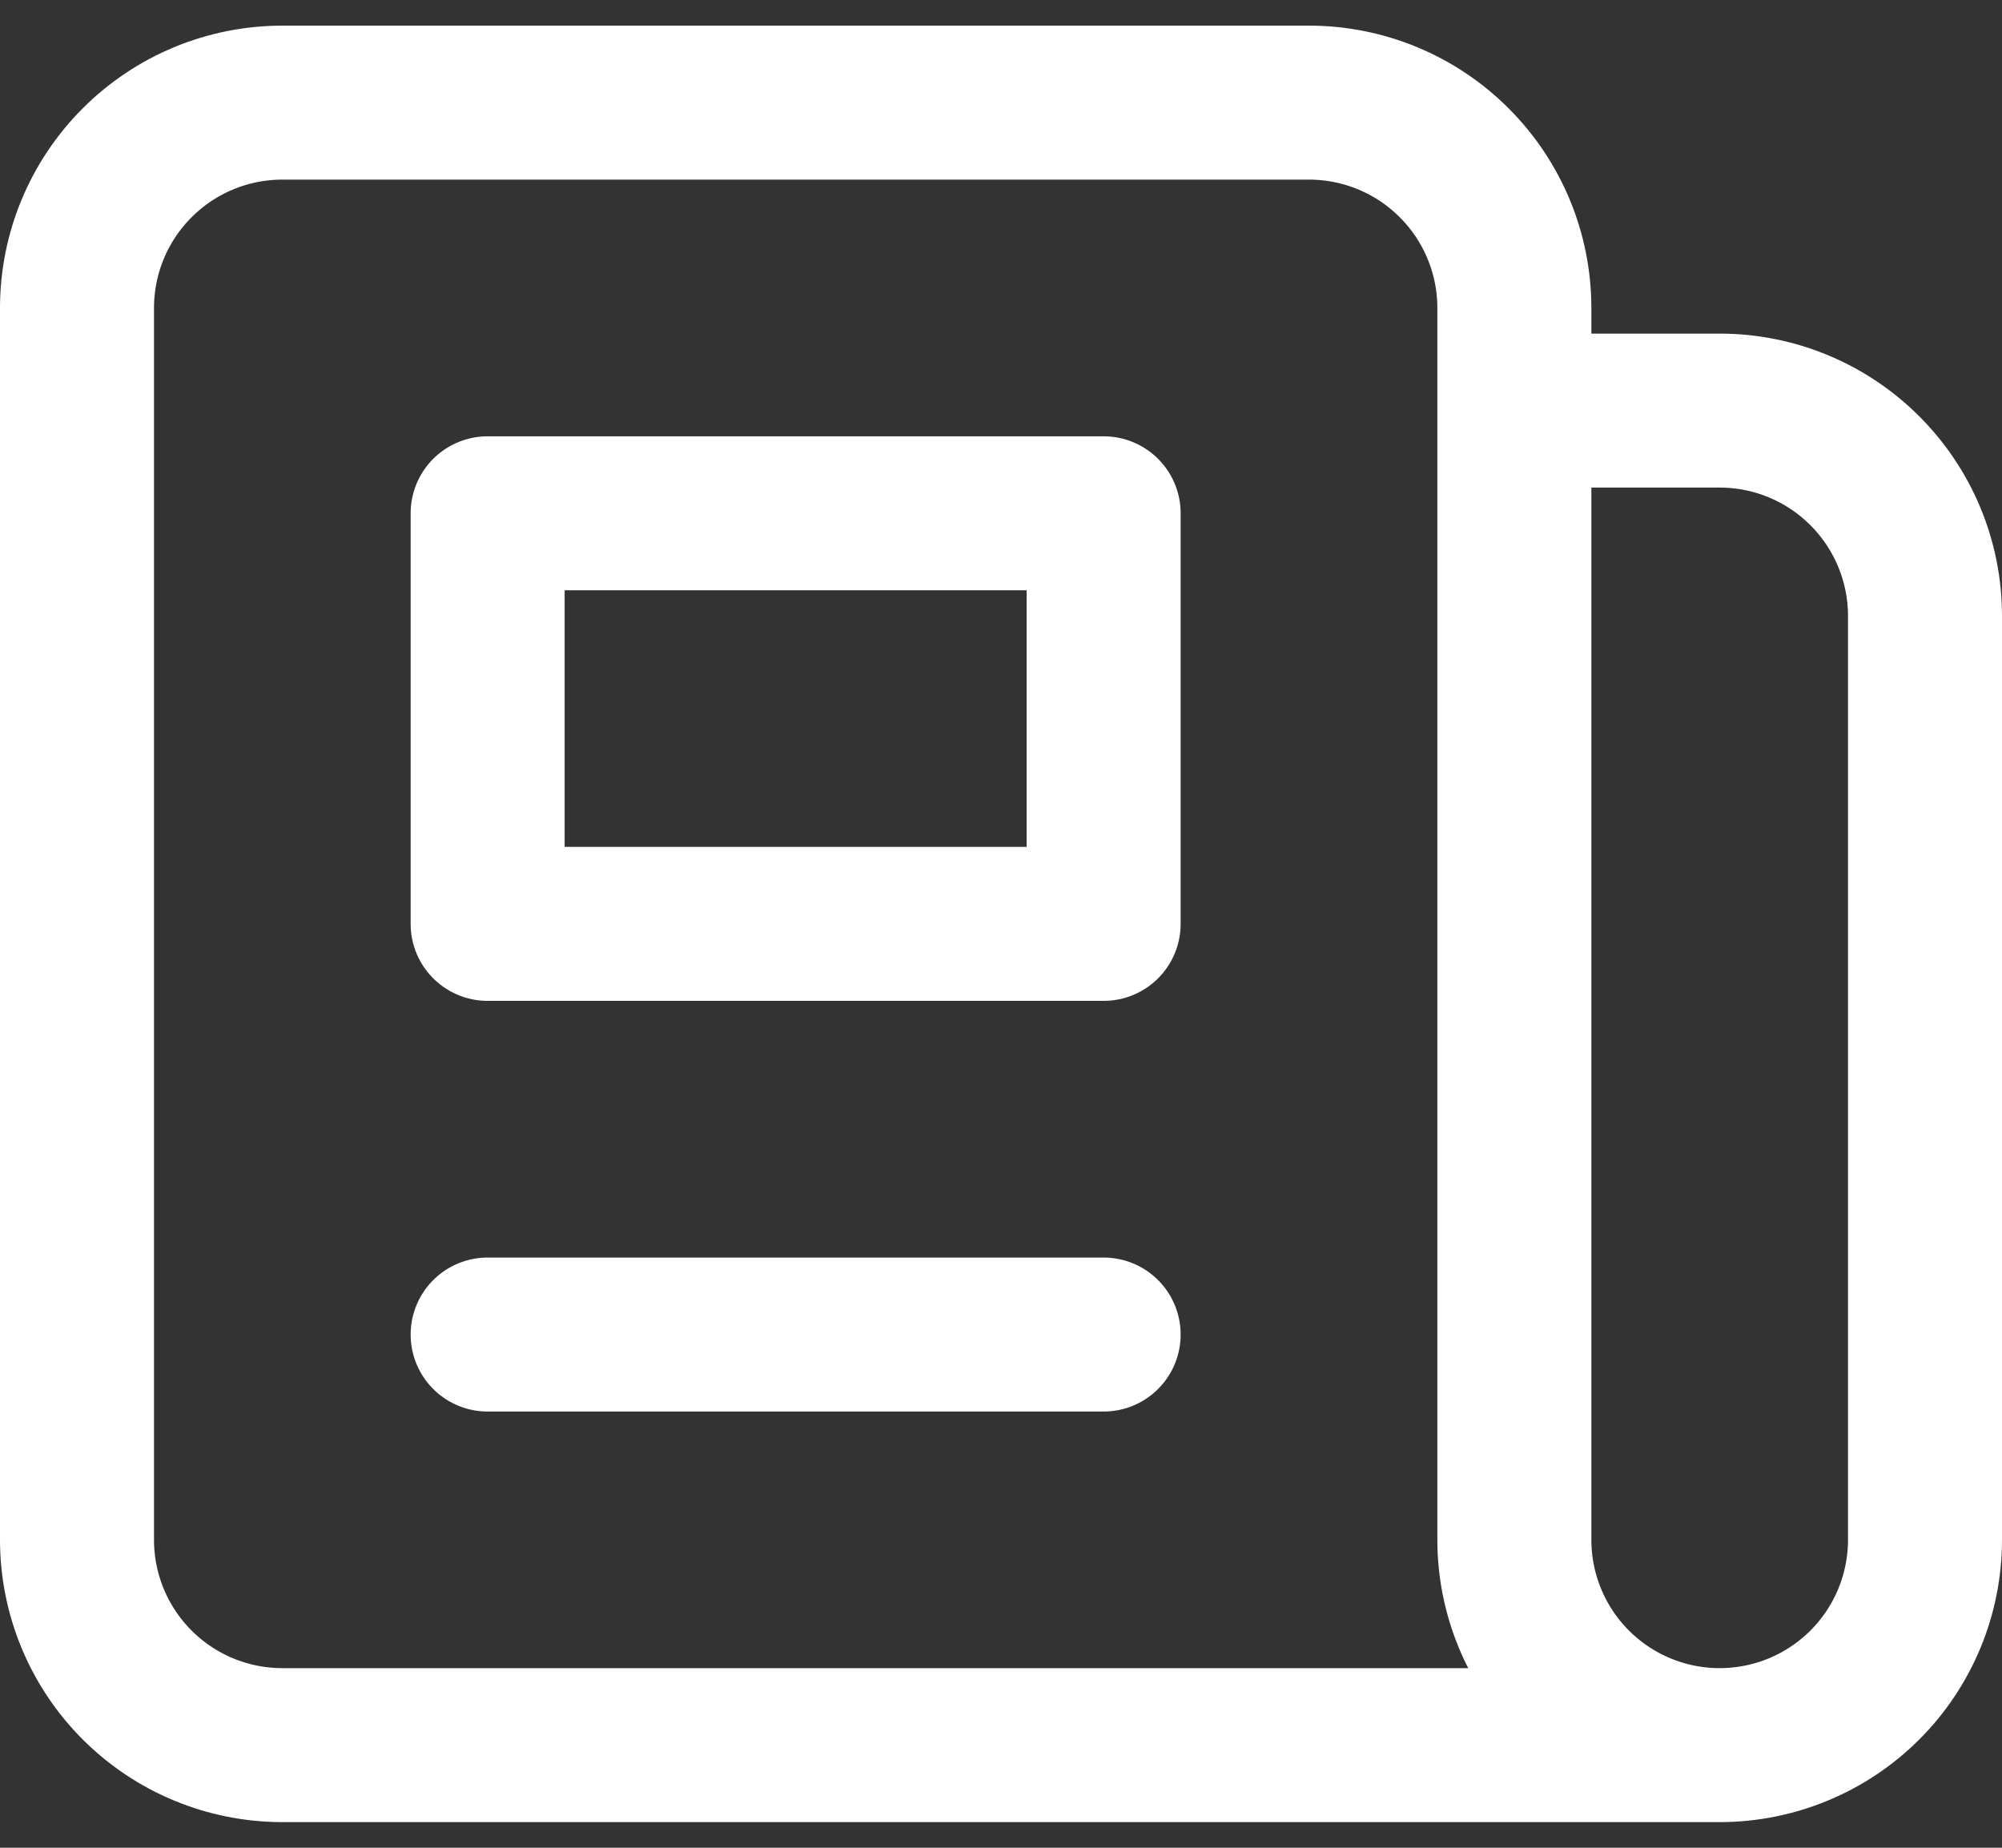
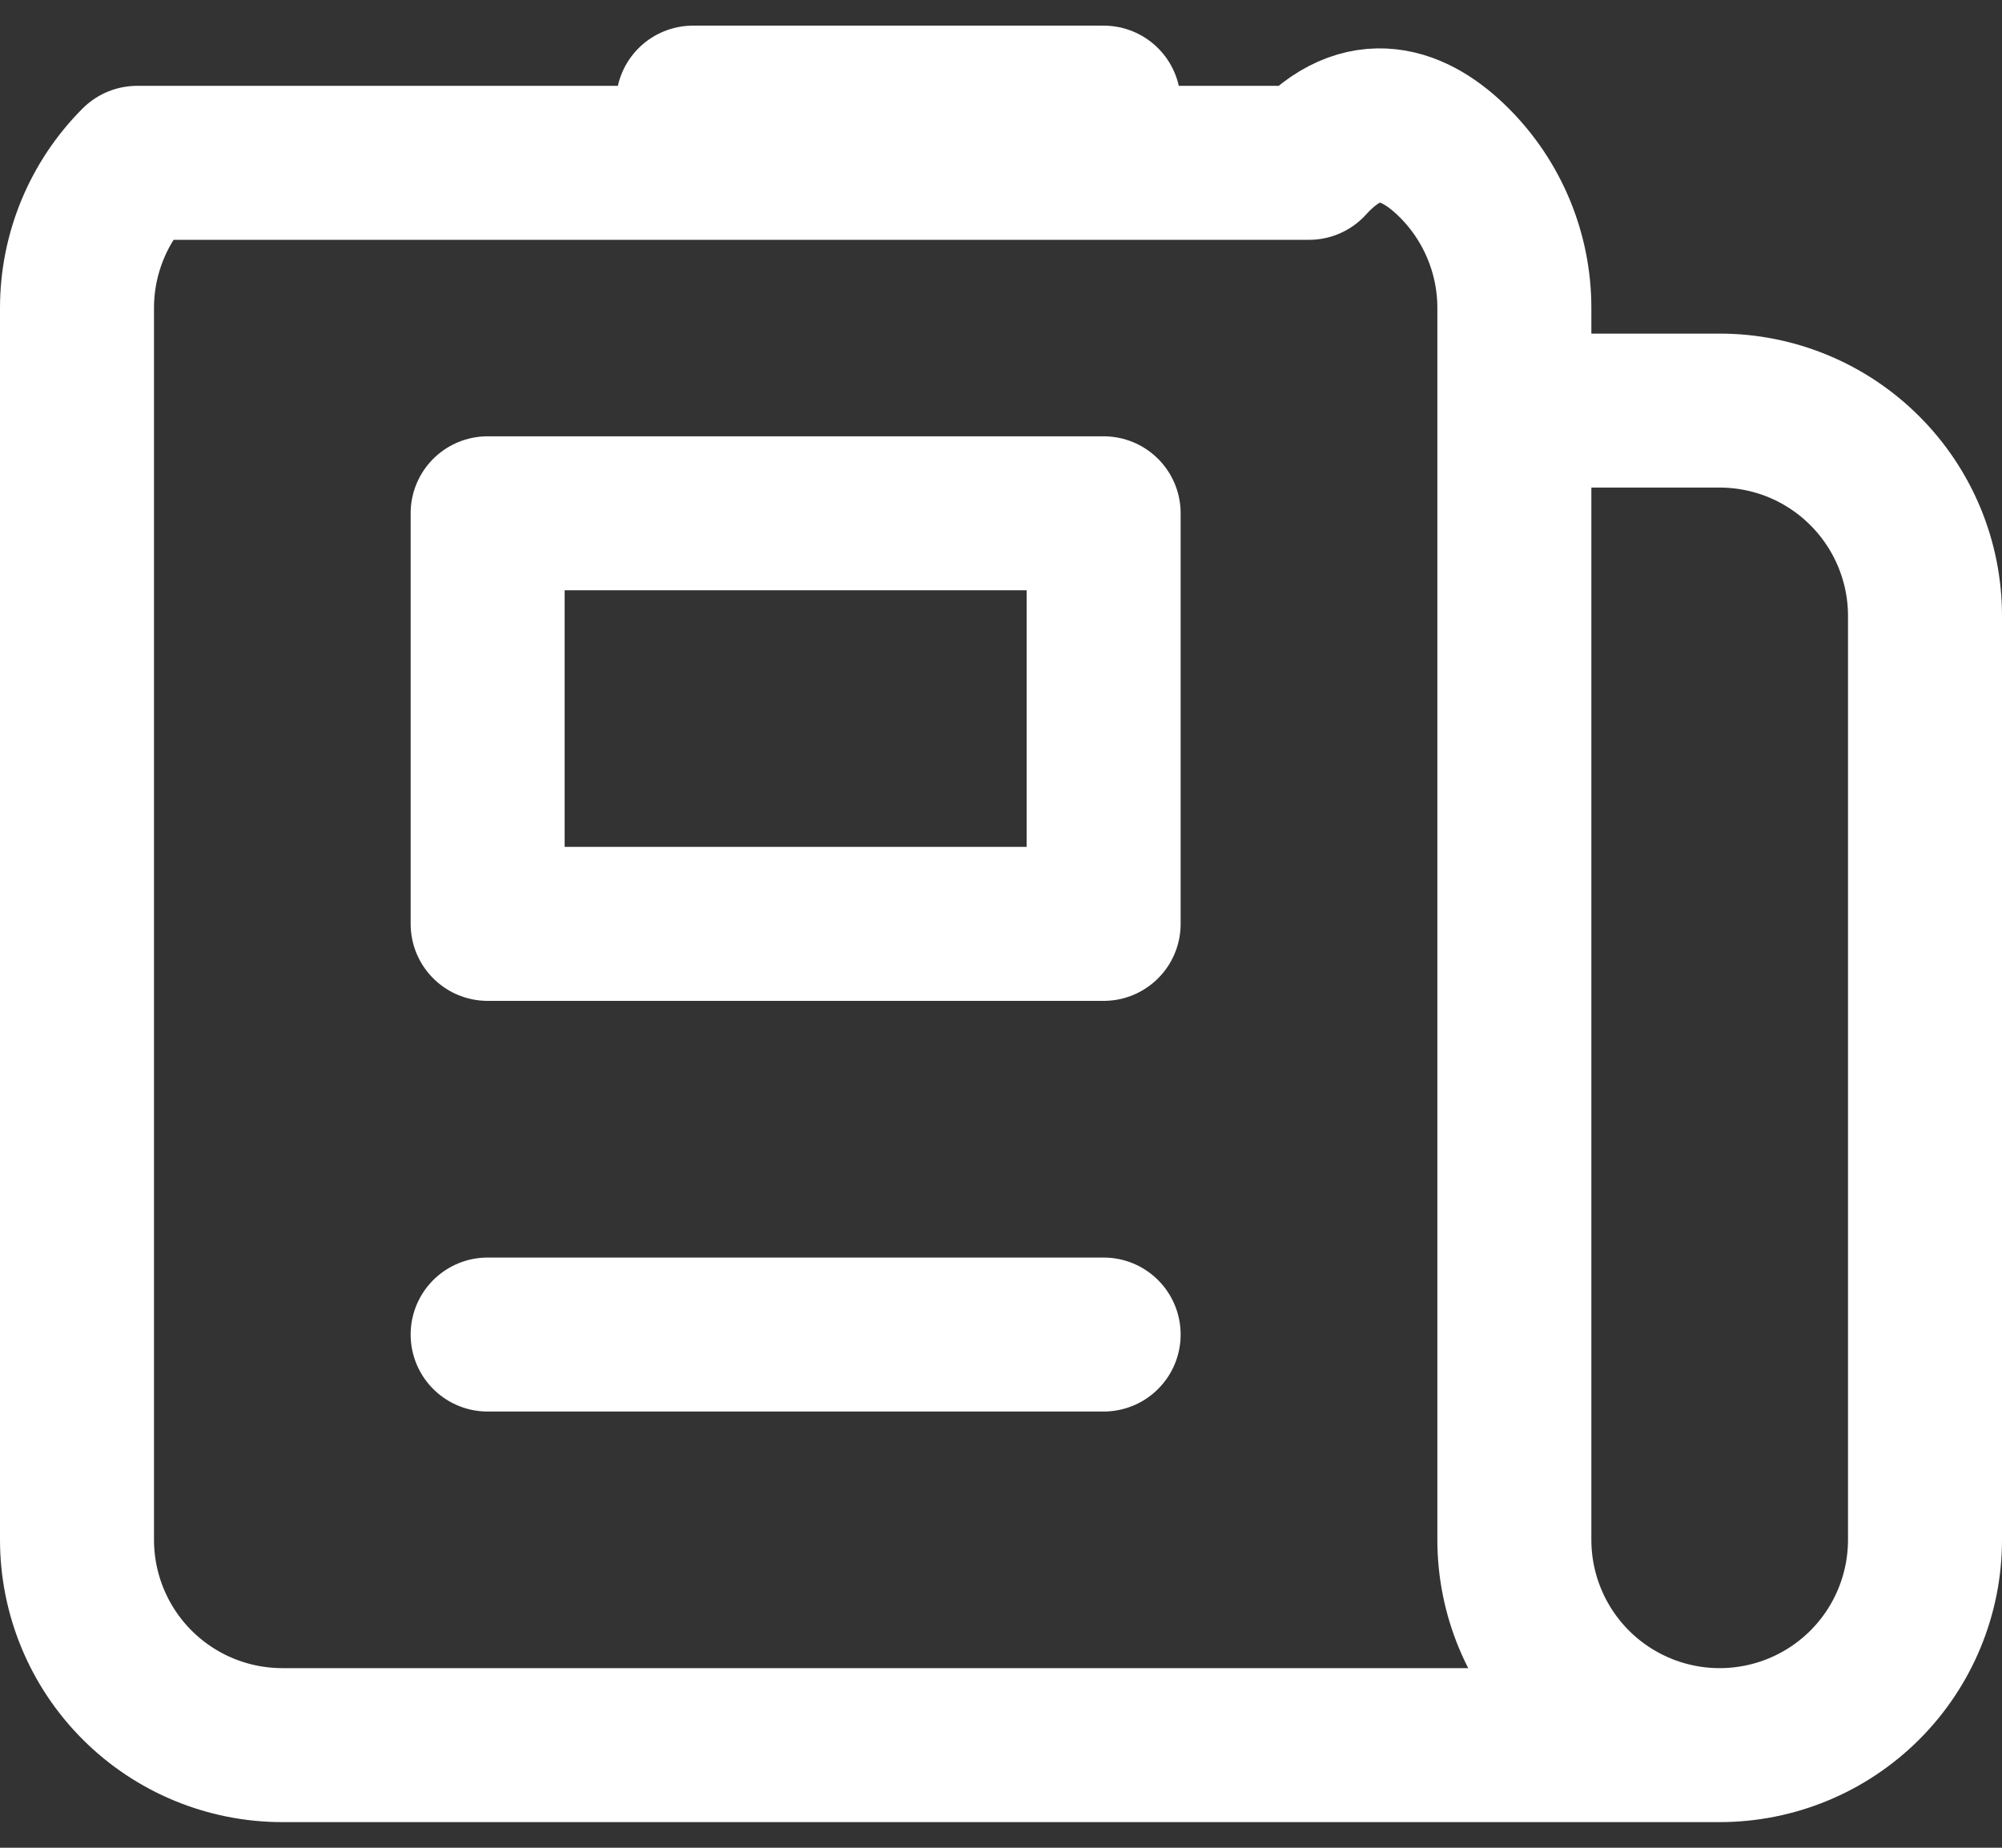
<svg xmlns="http://www.w3.org/2000/svg" width="26" height="24" viewBox="0 0 26 24" fill="none">
  <rect x="0" y="0" width="26" height="24" fill="#333333" stroke="none" />
-   <path d="M22.333 22.667H3.667C2.959 22.667 2.281 22.386 1.781 21.886C1.281 21.386 1 20.707 1 20V4C1 3.293 1.281 2.615 1.781 2.115C2.281 1.614 2.959 1.333 3.667 1.333H17C17.707 1.333 18.386 1.614 18.886 2.115C19.386 2.615 19.667 3.293 19.667 4V5.333M22.333 22.667C21.626 22.667 20.948 22.386 20.448 21.886C19.948 21.386 19.667 20.707 19.667 20V5.333M22.333 22.667C23.041 22.667 23.719 22.386 24.219 21.886C24.719 21.386 25 20.707 25 20V8C25 7.293 24.719 6.615 24.219 6.115C23.719 5.614 23.041 5.333 22.333 5.333H19.667M14.333 1.333H9M6.333 17.334H14.333M6.333 6.667H14.333V12H6.333V6.667Z" stroke="white" stroke-width="2" stroke-linecap="round" stroke-linejoin="round" />
+   <path d="M22.333 22.667H3.667C2.959 22.667 2.281 22.386 1.781 21.886C1.281 21.386 1 20.707 1 20V4C1 3.293 1.281 2.615 1.781 2.115H17C17.707 1.333 18.386 1.614 18.886 2.115C19.386 2.615 19.667 3.293 19.667 4V5.333M22.333 22.667C21.626 22.667 20.948 22.386 20.448 21.886C19.948 21.386 19.667 20.707 19.667 20V5.333M22.333 22.667C23.041 22.667 23.719 22.386 24.219 21.886C24.719 21.386 25 20.707 25 20V8C25 7.293 24.719 6.615 24.219 6.115C23.719 5.614 23.041 5.333 22.333 5.333H19.667M14.333 1.333H9M6.333 17.334H14.333M6.333 6.667H14.333V12H6.333V6.667Z" stroke="white" stroke-width="2" stroke-linecap="round" stroke-linejoin="round" />
</svg>